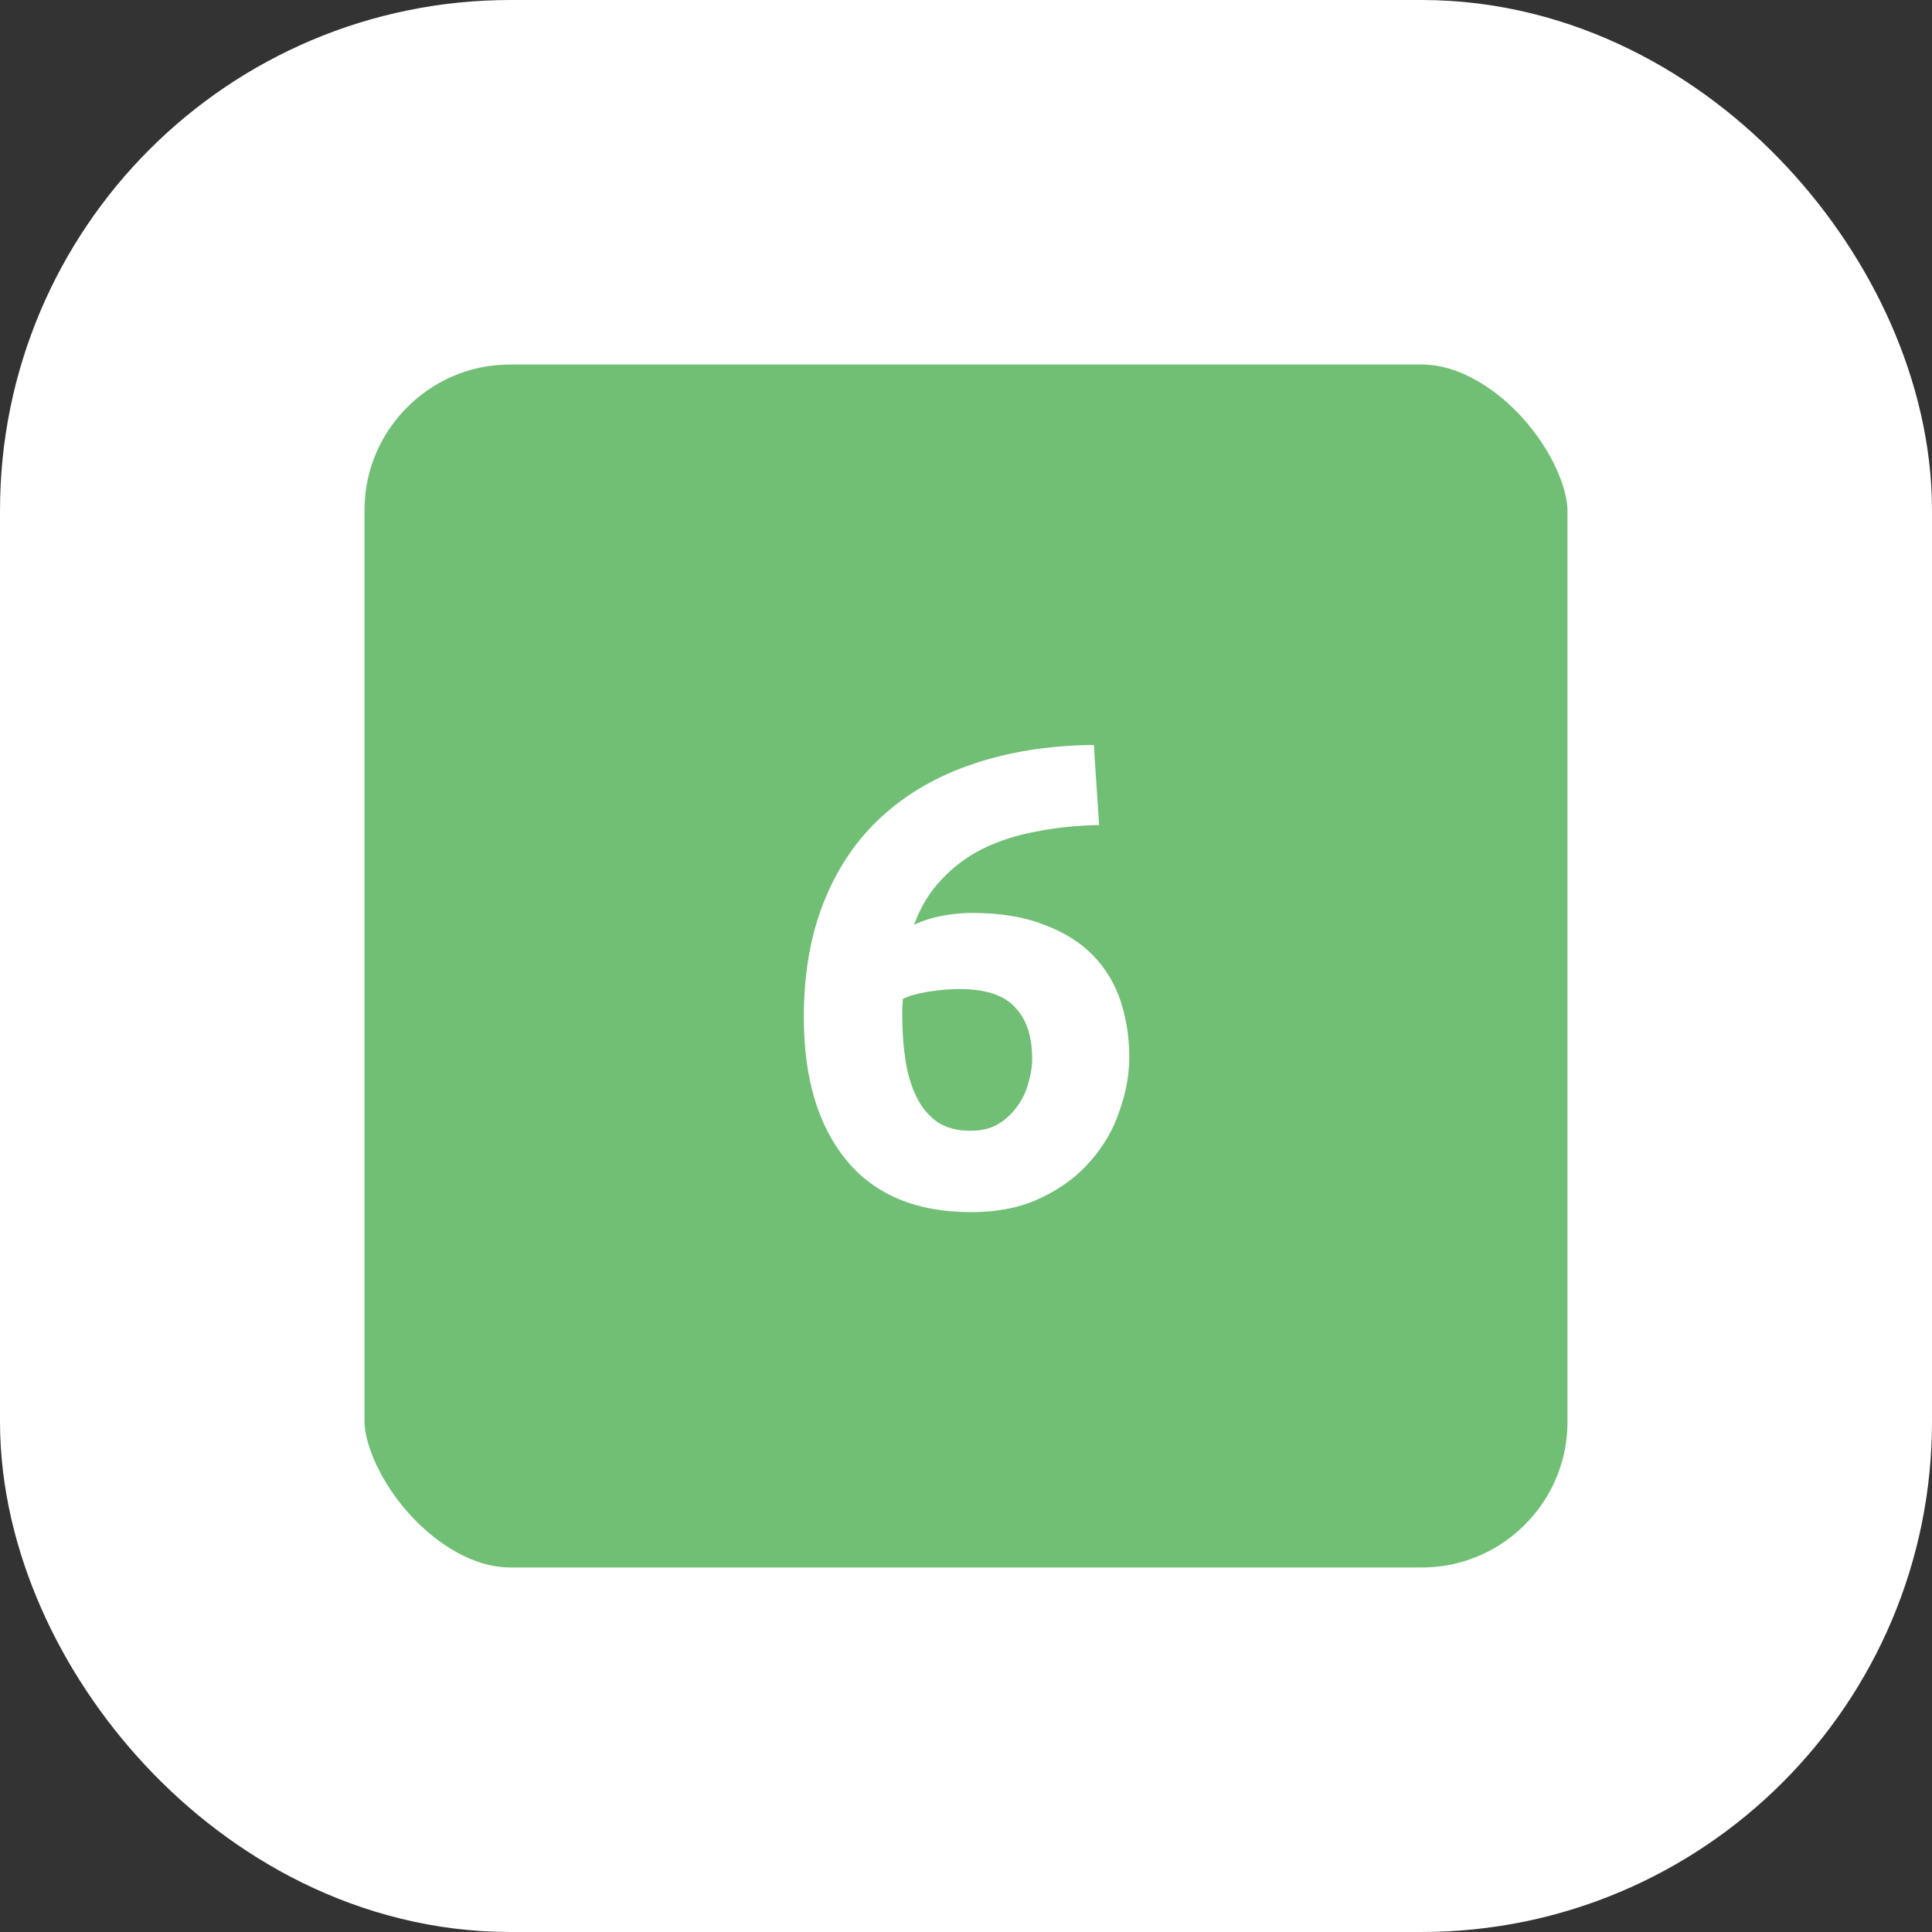
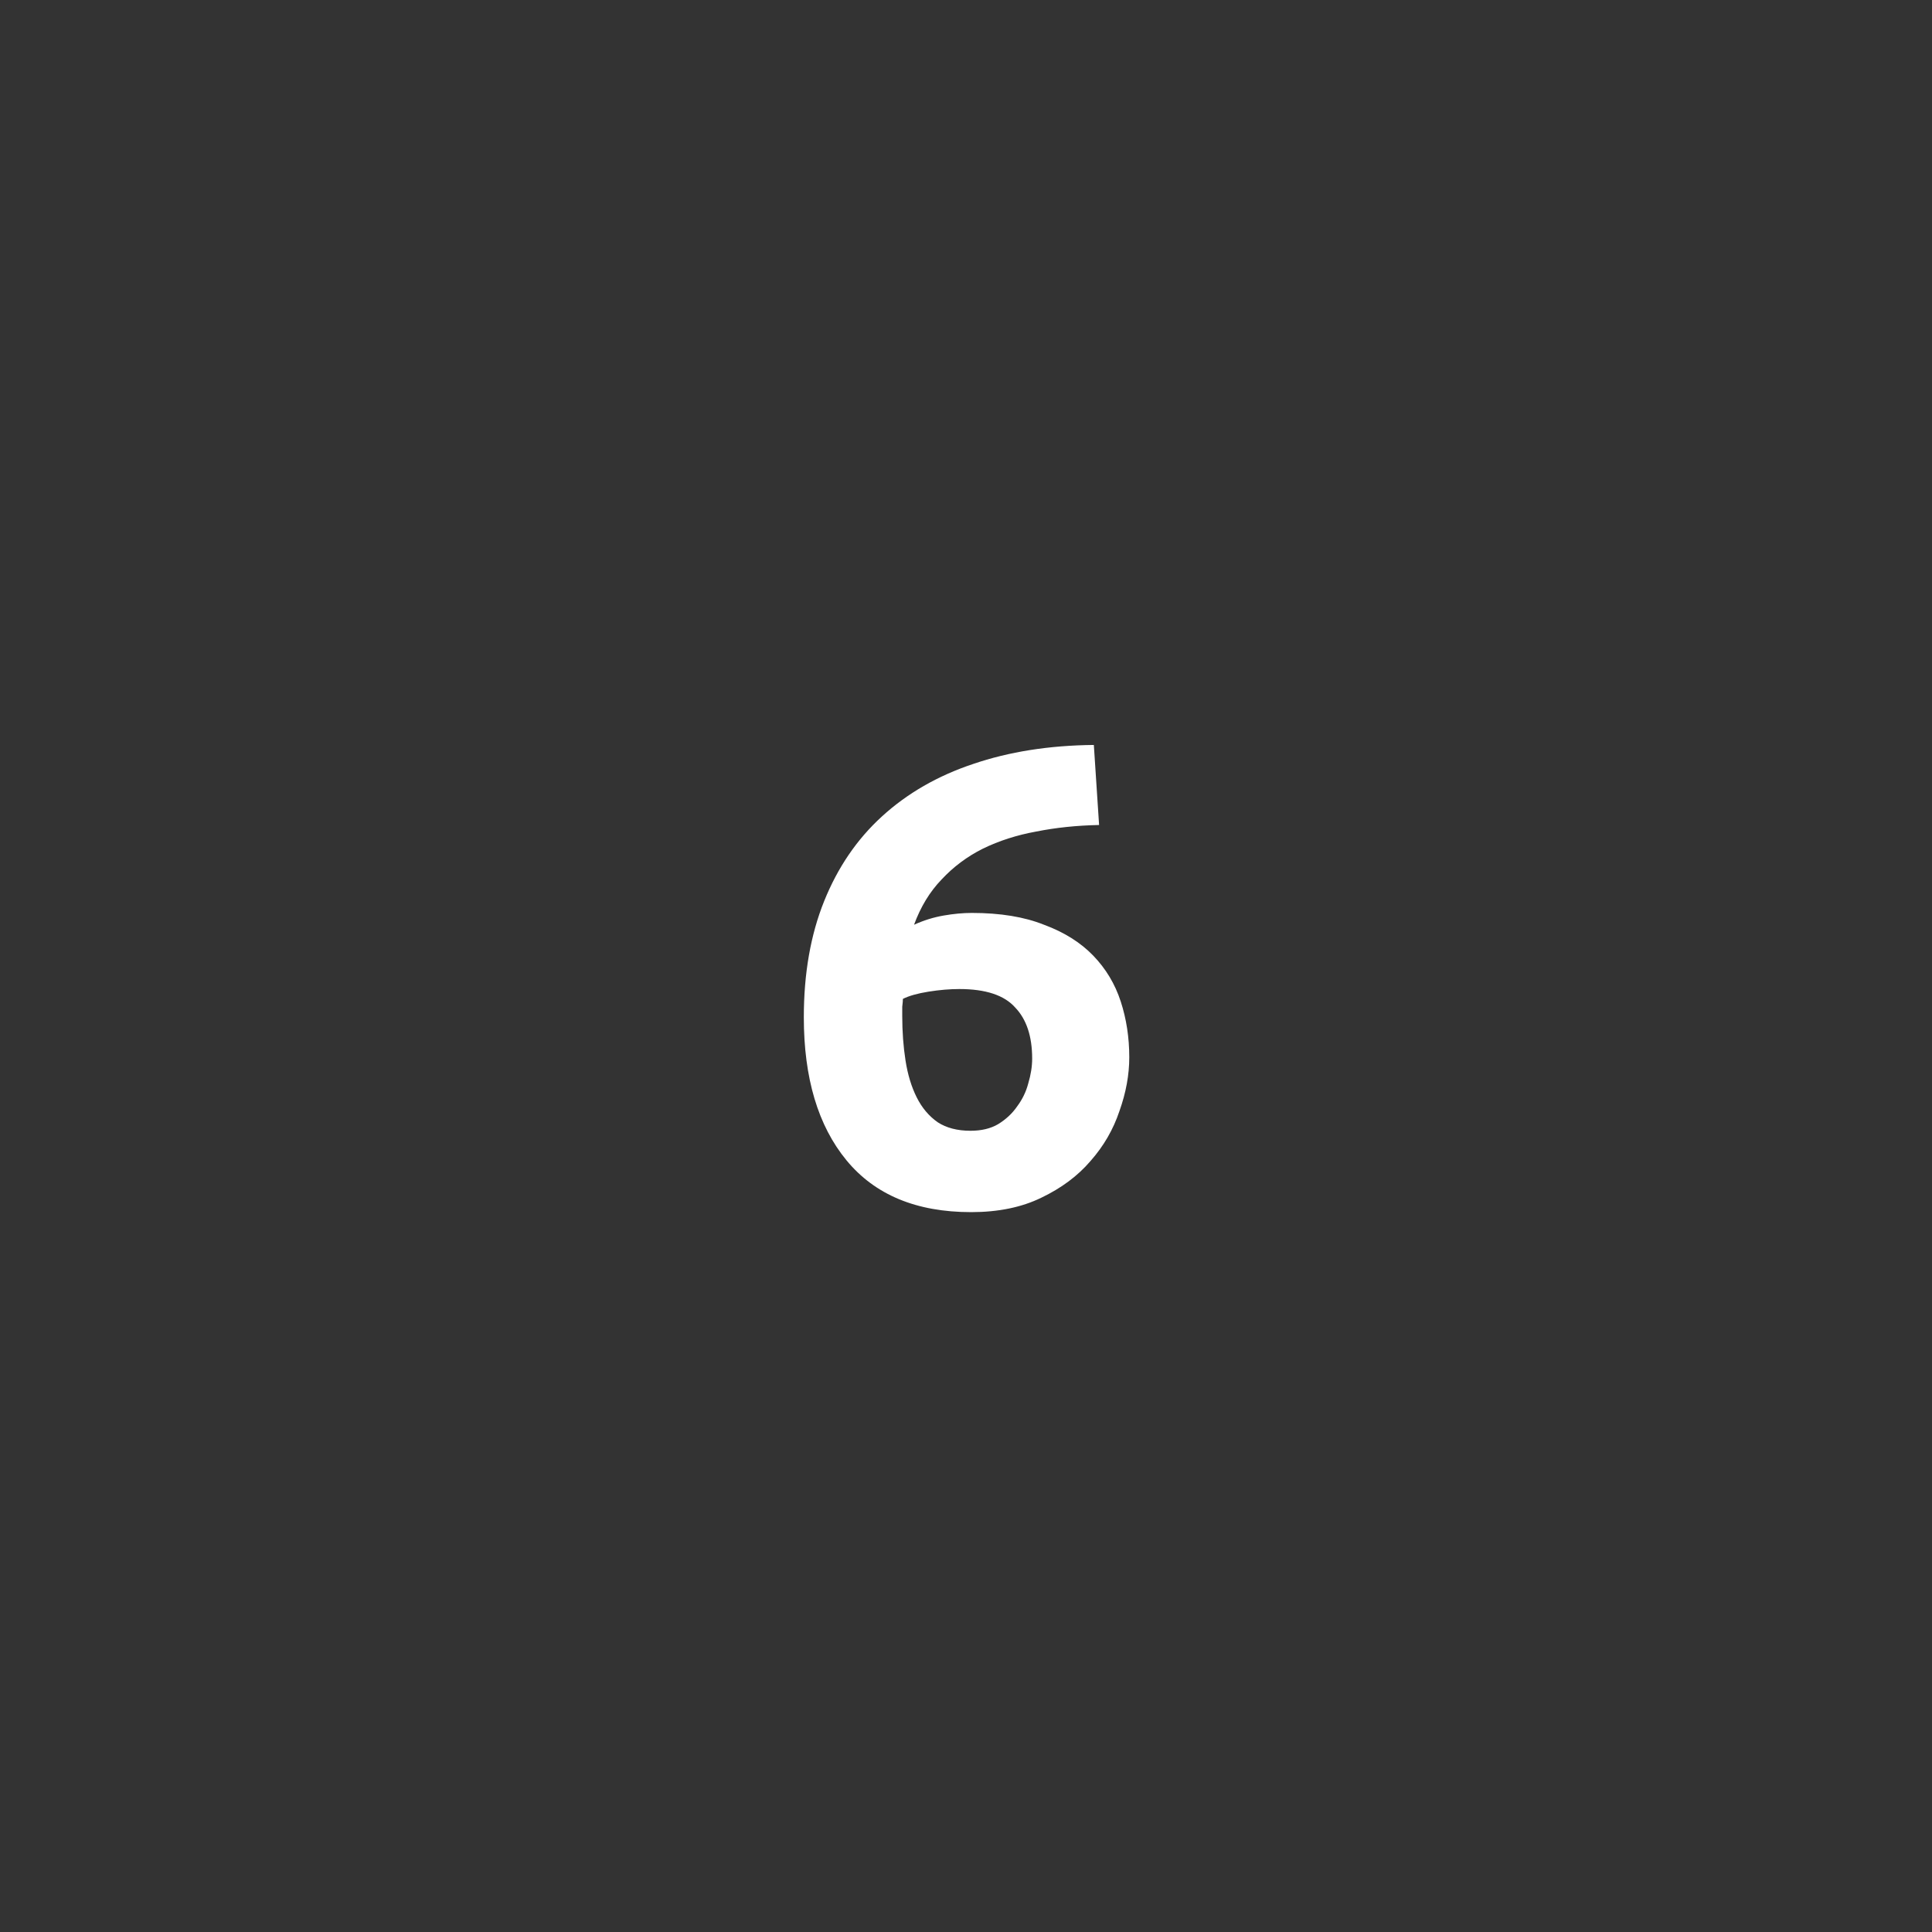
<svg xmlns="http://www.w3.org/2000/svg" width="53" height="53" viewBox="0 0 53 53" fill="none">
  <rect x="0" y="0" width="53" height="53" fill="#333333" stroke="none" />
-   <rect x="5" y="5" width="43" height="43" rx="9" fill="#70BF75" stroke="white" stroke-width="10" />
  <path d="M26.317 27.132C26.053 27.132 25.771 27.156 25.471 27.204C25.171 27.252 24.937 27.318 24.769 27.402C24.769 27.45 24.763 27.522 24.751 27.618C24.751 27.714 24.751 27.798 24.751 27.87C24.751 28.302 24.781 28.71 24.841 29.094C24.901 29.478 25.003 29.814 25.147 30.102C25.291 30.39 25.483 30.618 25.723 30.786C25.963 30.942 26.263 31.02 26.623 31.02C26.923 31.02 27.175 30.96 27.379 30.84C27.595 30.708 27.769 30.546 27.901 30.354C28.045 30.162 28.147 29.952 28.207 29.724C28.279 29.484 28.315 29.256 28.315 29.04C28.315 28.428 28.159 27.96 27.847 27.636C27.547 27.3 27.037 27.132 26.317 27.132ZM26.659 25.044C27.439 25.044 28.099 25.152 28.639 25.368C29.191 25.572 29.641 25.854 29.989 26.214C30.337 26.574 30.589 26.994 30.745 27.474C30.901 27.954 30.979 28.464 30.979 29.004C30.979 29.484 30.889 29.976 30.709 30.48C30.541 30.984 30.277 31.44 29.917 31.848C29.569 32.256 29.119 32.592 28.567 32.856C28.027 33.12 27.385 33.252 26.641 33.252C25.141 33.252 24.001 32.778 23.221 31.83C22.441 30.882 22.051 29.574 22.051 27.906C22.051 26.706 22.237 25.644 22.609 24.72C22.981 23.796 23.509 23.022 24.193 22.398C24.889 21.762 25.723 21.282 26.695 20.958C27.679 20.622 28.783 20.448 30.007 20.436C30.031 20.808 30.055 21.174 30.079 21.534C30.103 21.882 30.127 22.248 30.151 22.632C29.539 22.644 28.963 22.704 28.423 22.812C27.895 22.908 27.409 23.064 26.965 23.28C26.533 23.496 26.155 23.778 25.831 24.126C25.507 24.462 25.255 24.876 25.075 25.368C25.339 25.248 25.609 25.164 25.885 25.116C26.161 25.068 26.419 25.044 26.659 25.044Z" fill="white" />
</svg>